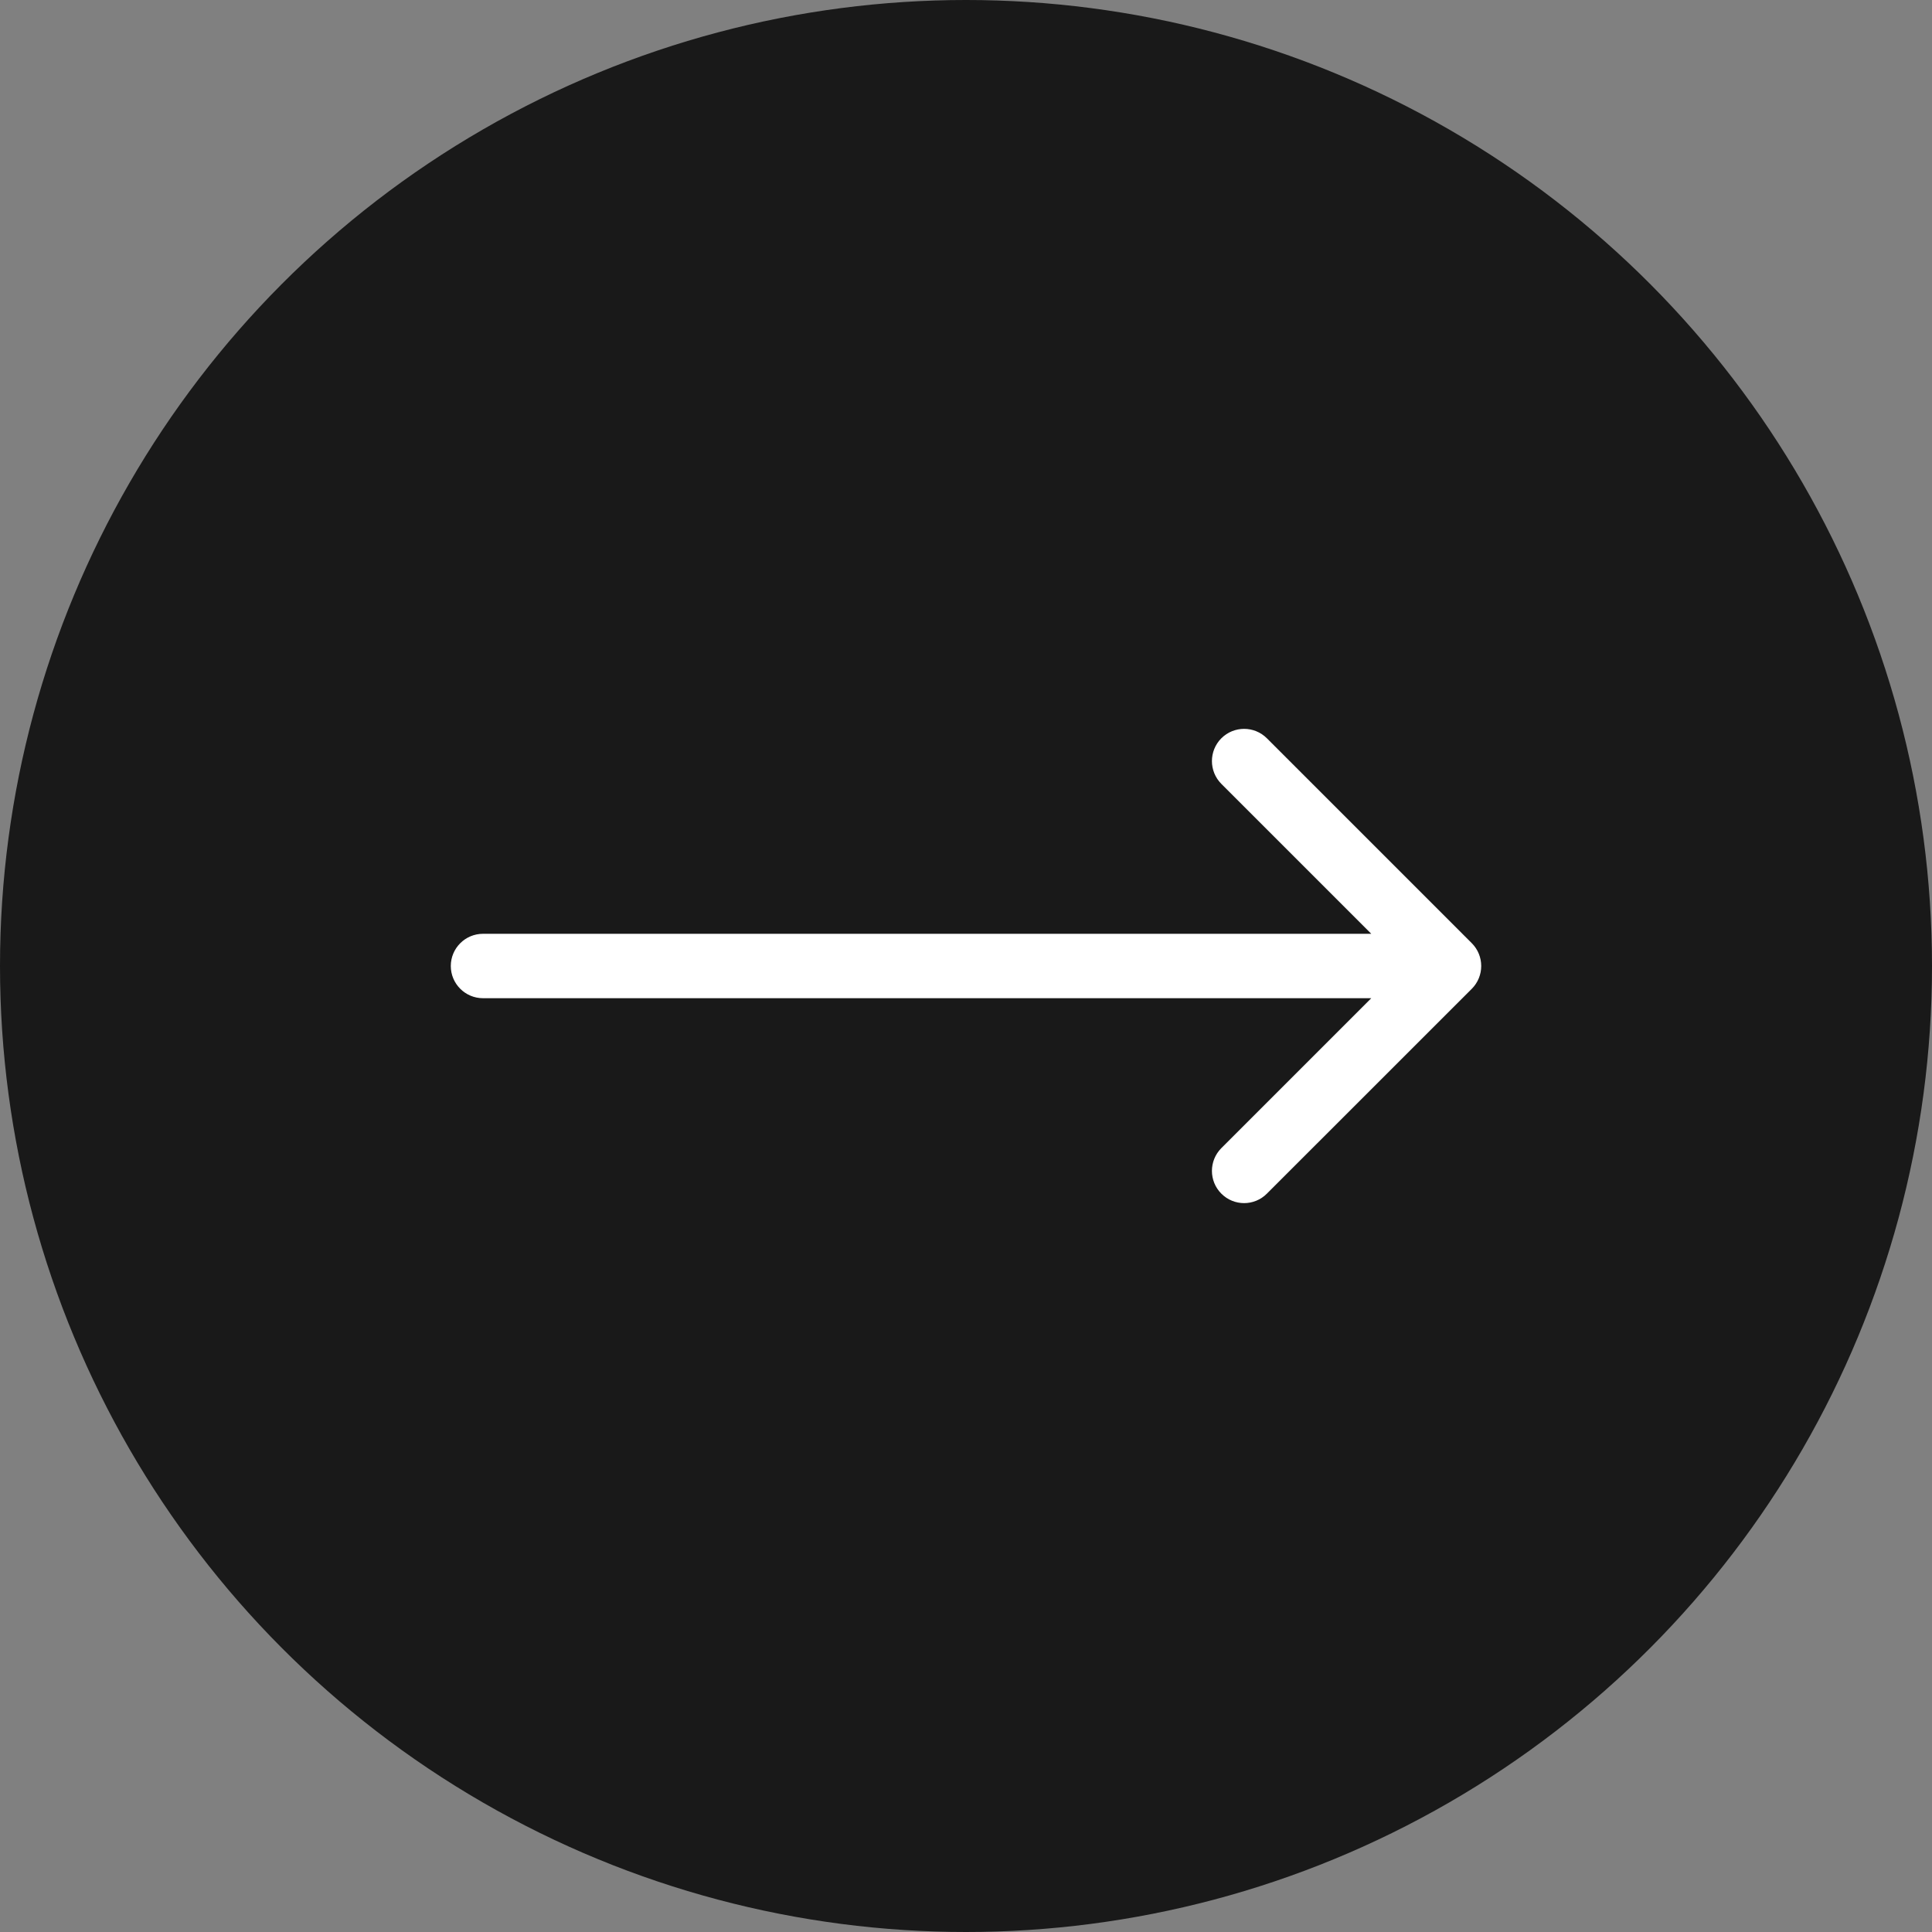
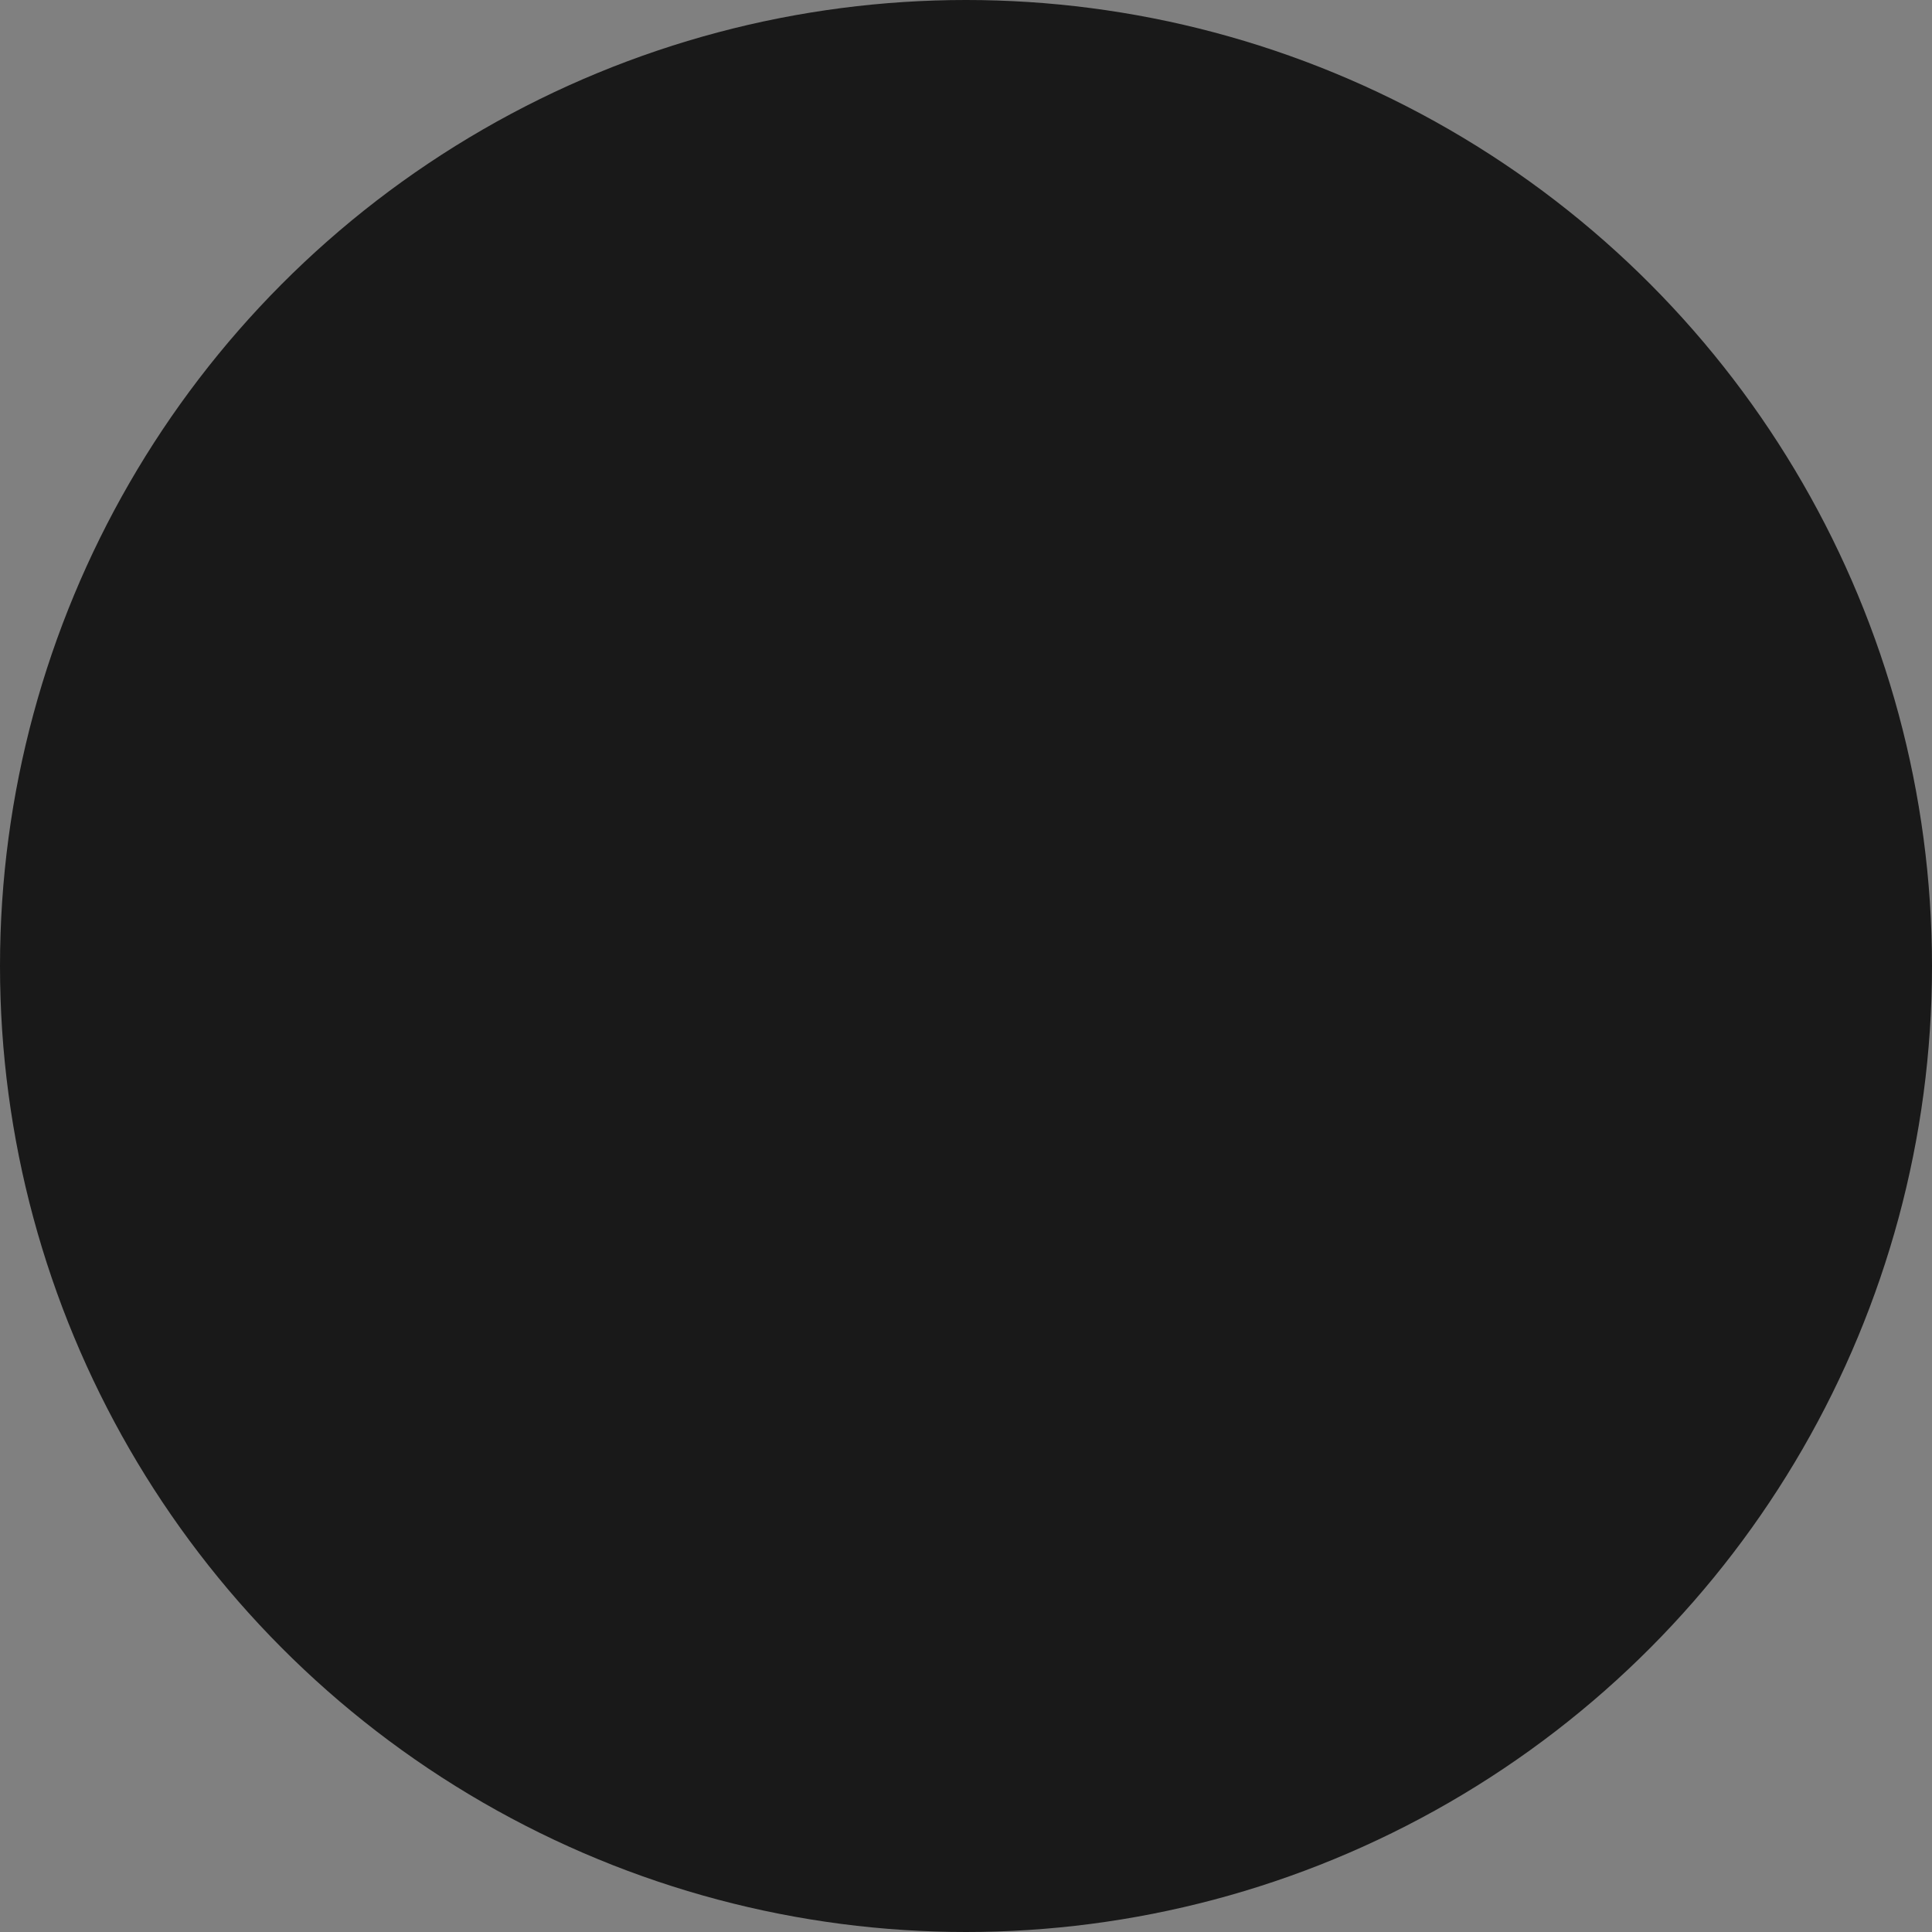
<svg xmlns="http://www.w3.org/2000/svg" width="30" height="30" viewBox="0 0 30 30" fill="none">
  <rect x="0" y="0" width="30" height="30" fill="#808080" stroke="none" />
  <circle cx="15" cy="15" r="15" transform="matrix(1 8.74228e-08 8.74228e-08 -1 0 30)" fill="#191919" />
-   <path d="M7.5 15.5C7.224 15.5 7 15.276 7 15C7 14.724 7.224 14.5 7.5 14.5L7.5 15.5ZM22.854 14.646C23.049 14.842 23.049 15.158 22.854 15.354L19.672 18.535C19.477 18.731 19.16 18.731 18.965 18.535C18.77 18.34 18.77 18.024 18.965 17.828L21.793 15L18.965 12.172C18.77 11.976 18.77 11.66 18.965 11.464C19.16 11.269 19.477 11.269 19.672 11.464L22.854 14.646ZM7.5 14.5L22.5 14.5L22.5 15.5L7.5 15.5L7.5 14.5Z" fill="white" />
</svg>